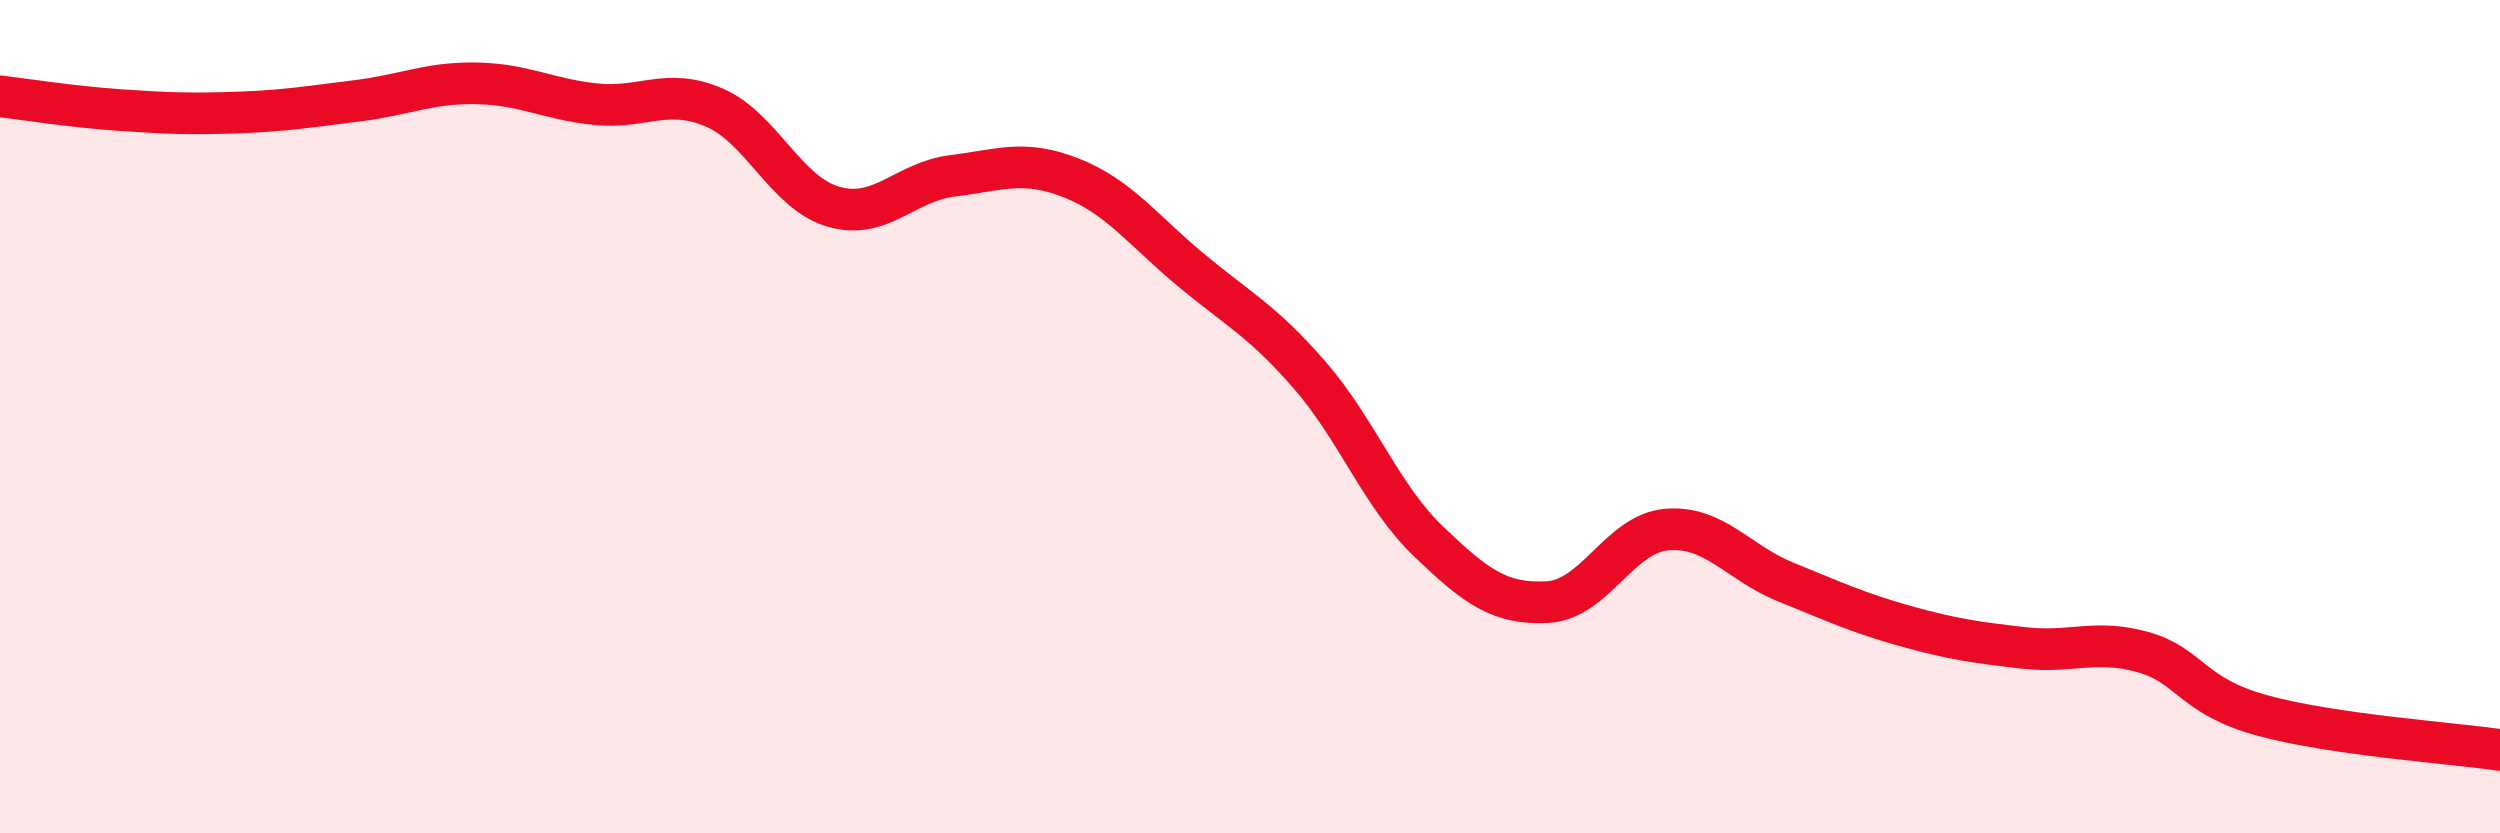
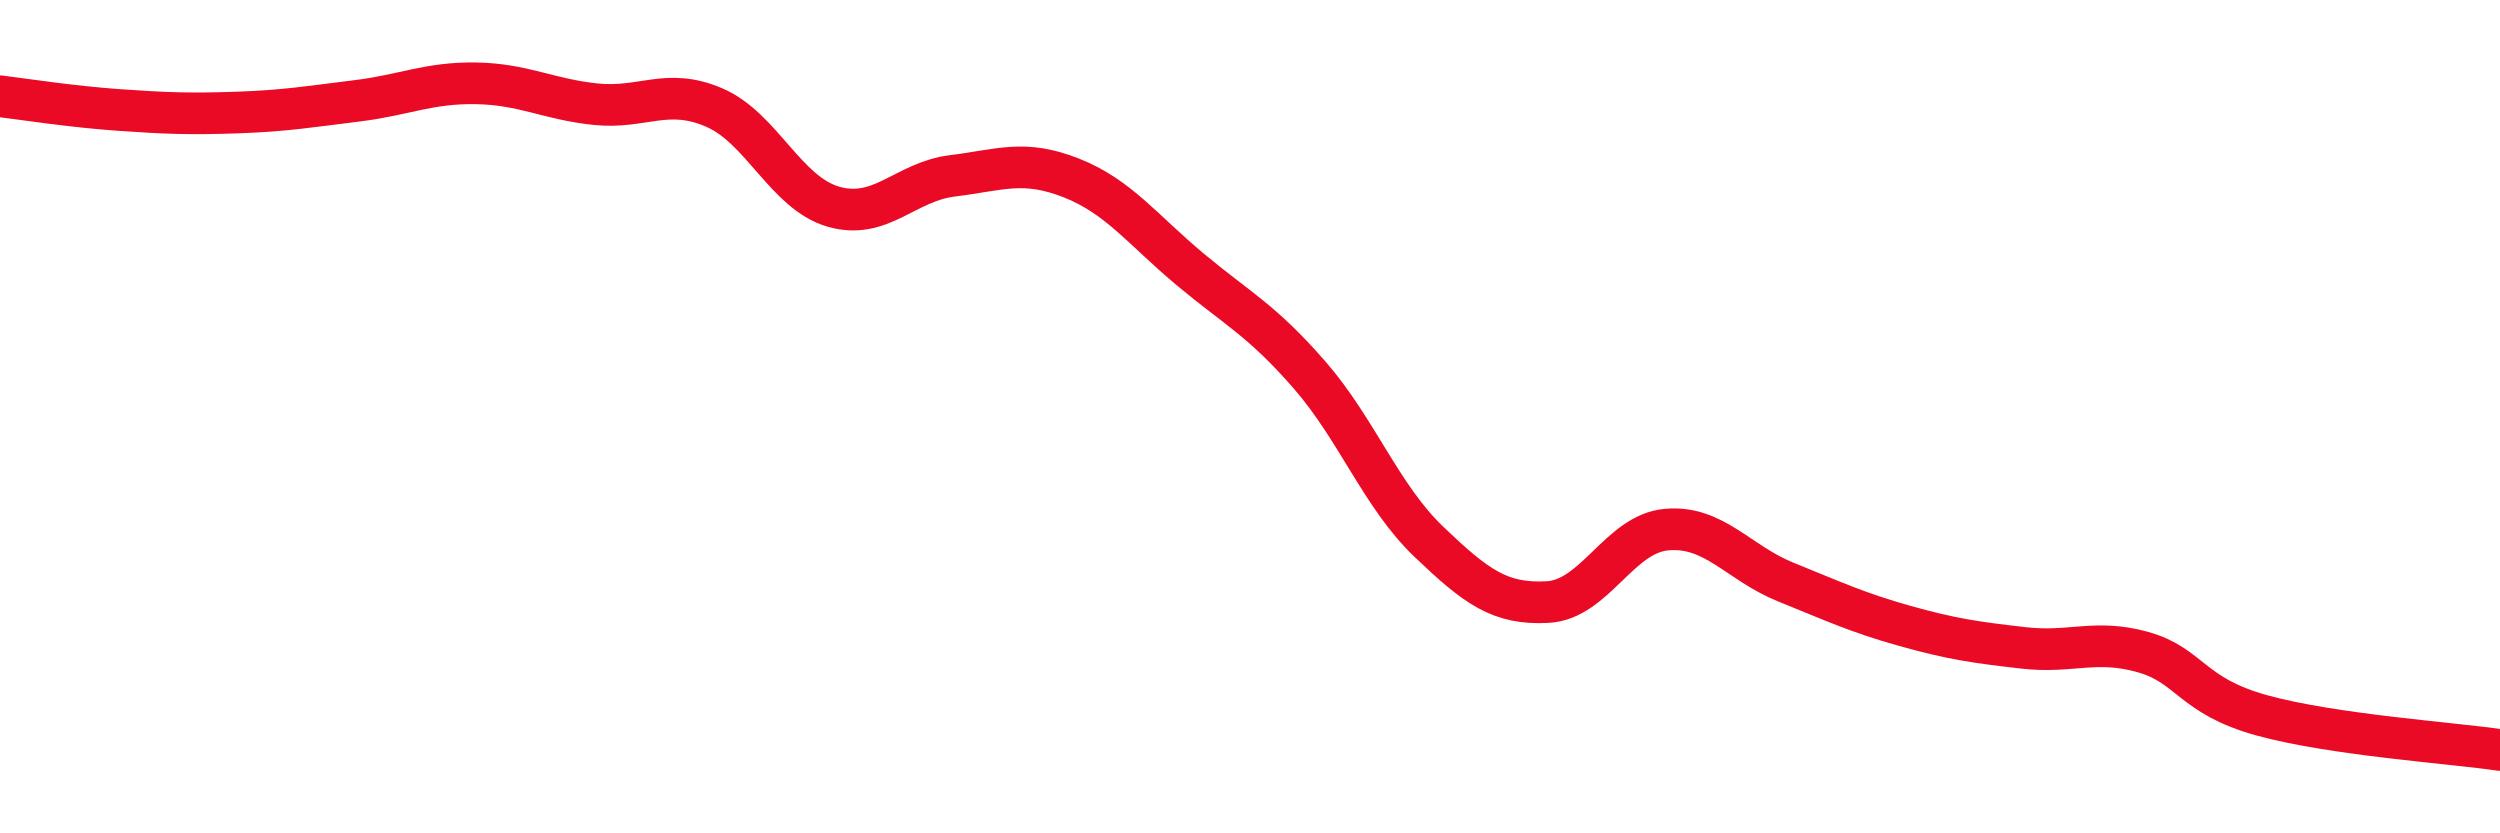
<svg xmlns="http://www.w3.org/2000/svg" width="60" height="20" viewBox="0 0 60 20">
-   <path d="M 0,2.31 C 0.57,2.38 1.72,2.56 2.86,2.64 C 4,2.72 4.57,2.74 5.71,2.7 C 6.85,2.66 7.43,2.56 8.57,2.42 C 9.71,2.28 10.29,1.98 11.43,2 C 12.57,2.02 13.15,2.38 14.29,2.5 C 15.43,2.62 16,2.09 17.14,2.58 C 18.28,3.07 18.86,4.63 20,4.96 C 21.14,5.29 21.72,4.36 22.86,4.22 C 24,4.08 24.57,3.82 25.71,4.27 C 26.85,4.72 27.43,5.52 28.57,6.47 C 29.71,7.42 30.29,7.69 31.43,9 C 32.57,10.31 33.15,11.91 34.29,13 C 35.43,14.09 36,14.51 37.14,14.45 C 38.28,14.39 38.86,12.81 40,12.71 C 41.14,12.61 41.72,13.51 42.86,13.97 C 44,14.43 44.57,14.7 45.71,15.02 C 46.85,15.34 47.43,15.42 48.57,15.55 C 49.71,15.68 50.29,15.33 51.43,15.65 C 52.57,15.97 52.58,16.7 54.29,17.17 C 56,17.64 58.86,17.83 60,18L60 20L0 20Z" fill="#EB0A25" opacity="0.1" stroke-linecap="round" stroke-linejoin="round" />
  <path d="M 0,2.31 C 0.57,2.38 1.72,2.56 2.86,2.64 C 4,2.72 4.57,2.74 5.71,2.7 C 6.85,2.66 7.43,2.56 8.57,2.42 C 9.71,2.28 10.29,1.98 11.43,2 C 12.57,2.02 13.15,2.38 14.29,2.5 C 15.43,2.62 16,2.09 17.14,2.58 C 18.28,3.07 18.86,4.63 20,4.96 C 21.14,5.29 21.72,4.36 22.86,4.22 C 24,4.08 24.57,3.82 25.71,4.27 C 26.85,4.72 27.43,5.52 28.57,6.47 C 29.71,7.42 30.29,7.69 31.43,9 C 32.57,10.31 33.15,11.91 34.29,13 C 35.43,14.09 36,14.51 37.14,14.45 C 38.28,14.39 38.86,12.81 40,12.71 C 41.14,12.61 41.72,13.51 42.86,13.97 C 44,14.43 44.57,14.7 45.71,15.02 C 46.85,15.34 47.43,15.42 48.57,15.55 C 49.71,15.68 50.29,15.33 51.43,15.65 C 52.57,15.97 52.58,16.7 54.29,17.17 C 56,17.64 58.86,17.83 60,18" stroke="#EB0A25" stroke-width="1" fill="none" stroke-linecap="round" stroke-linejoin="round" />
</svg>